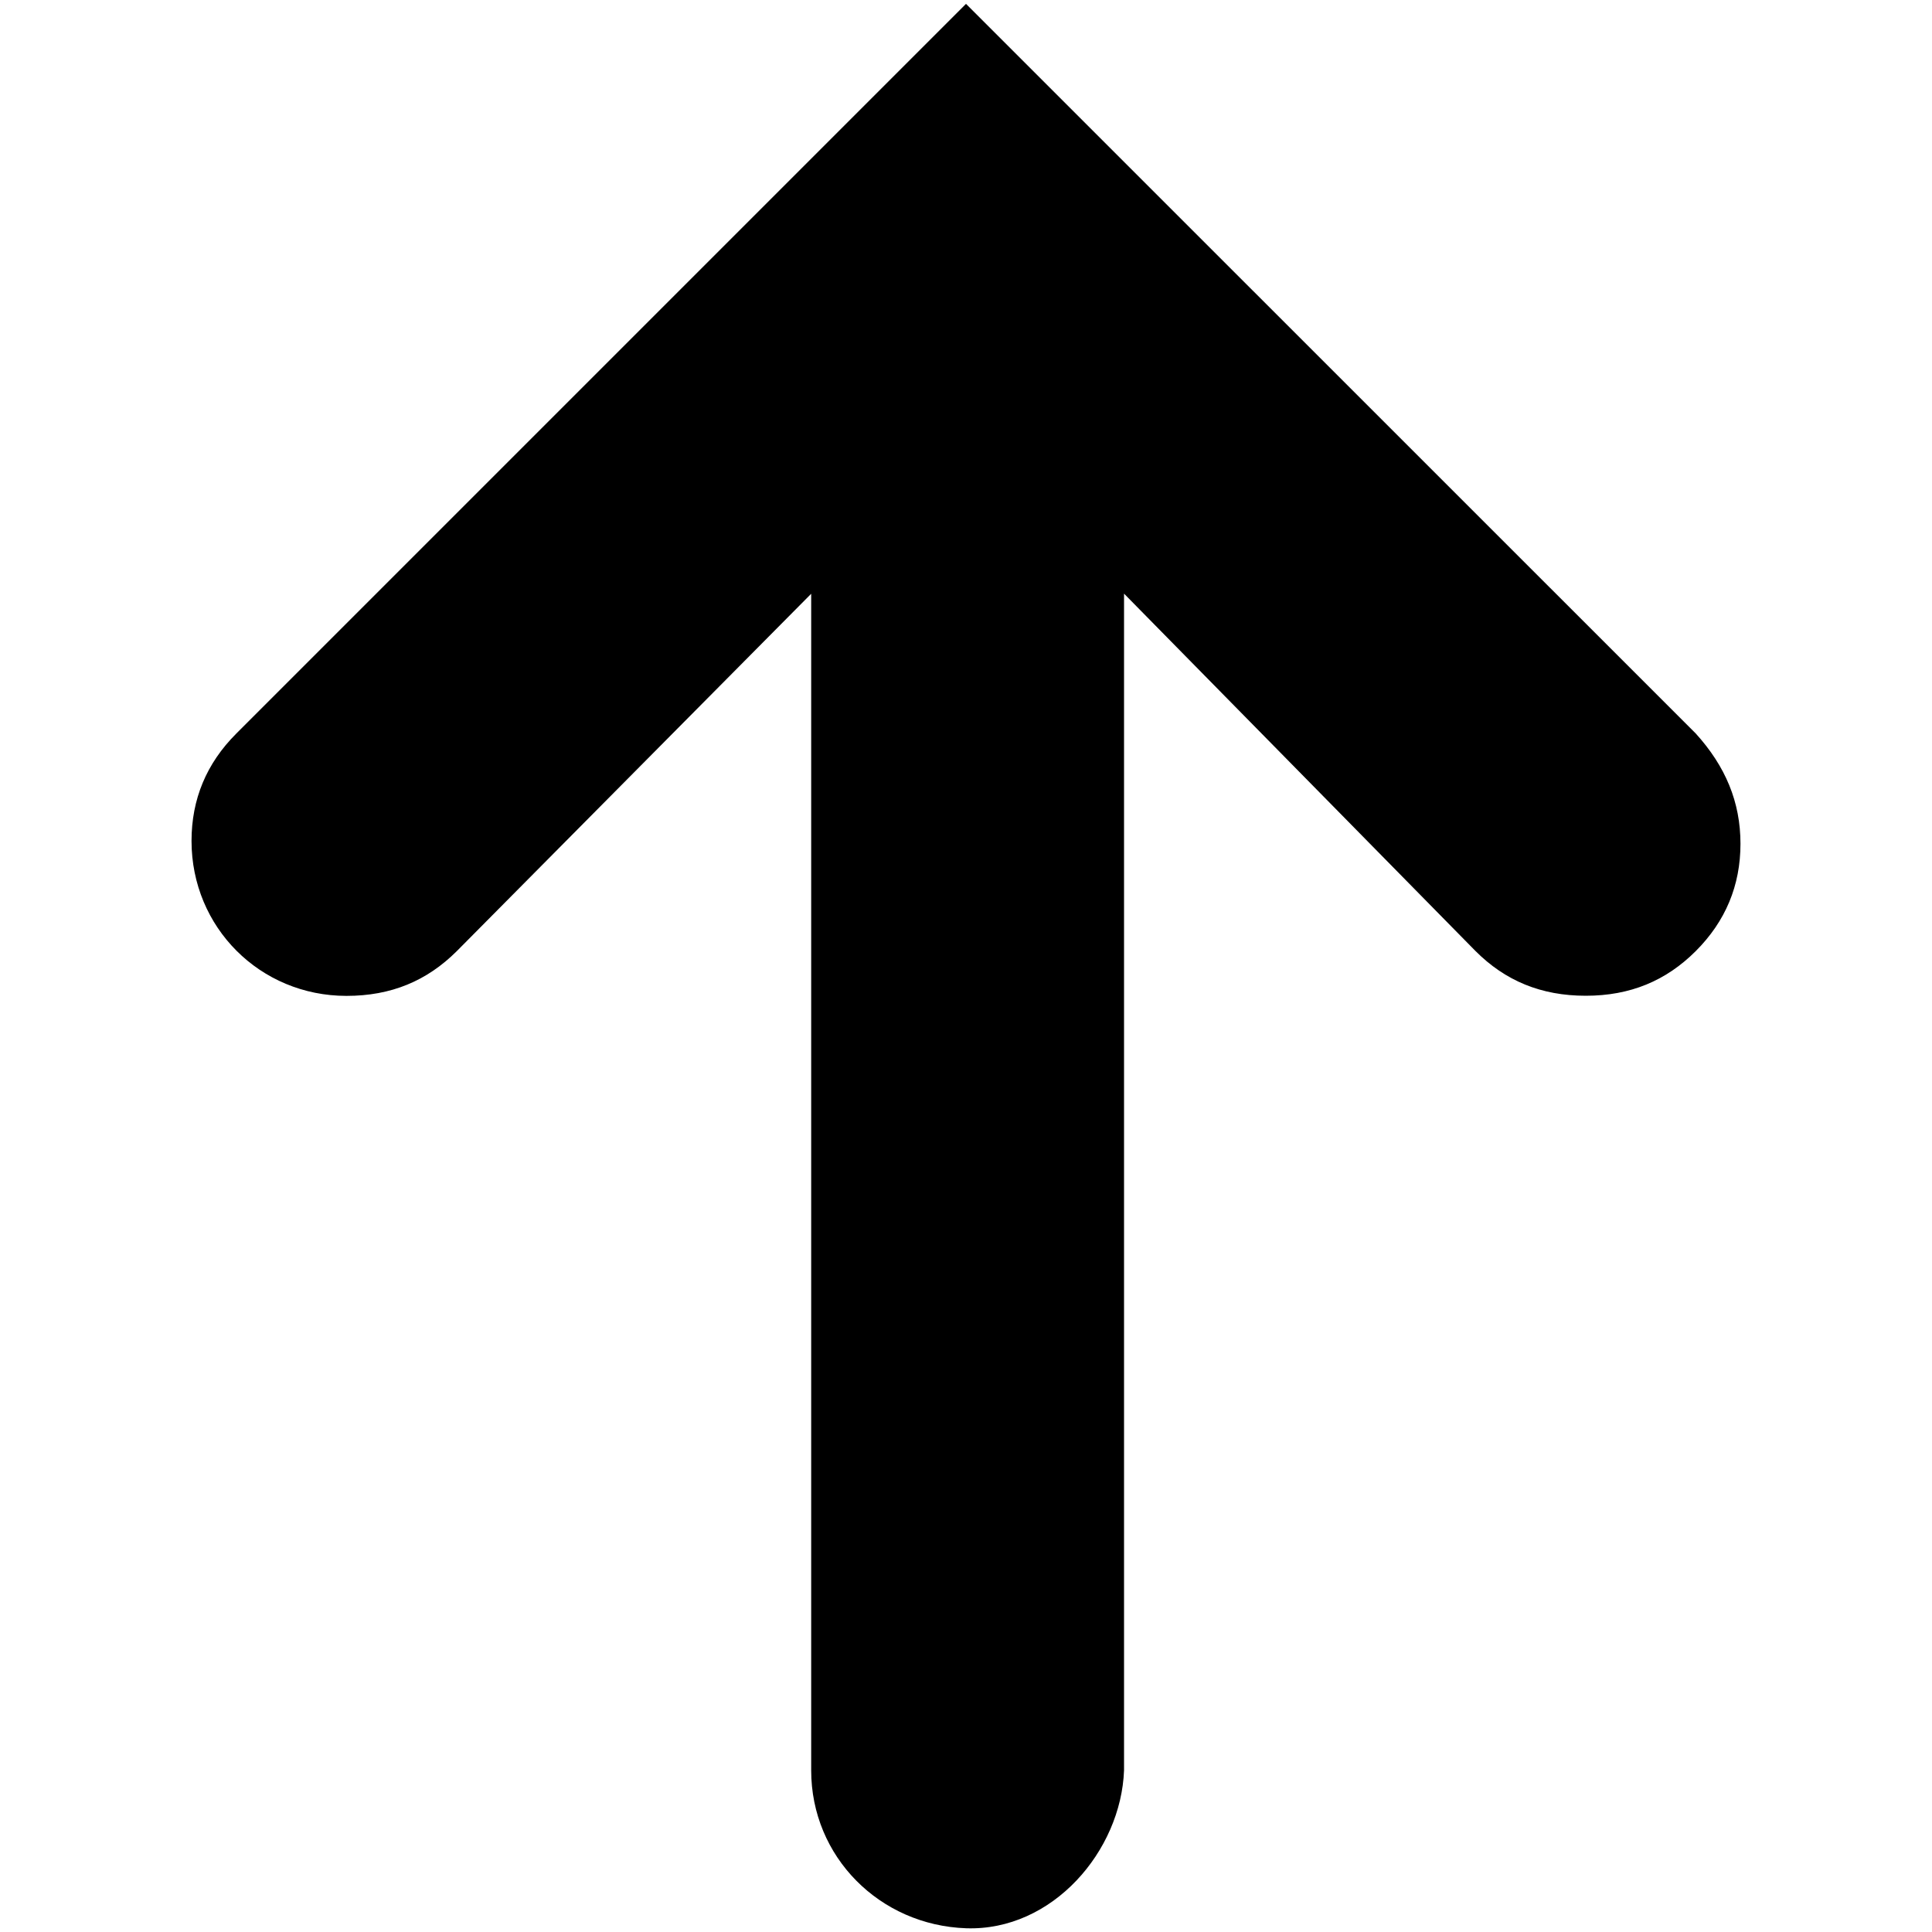
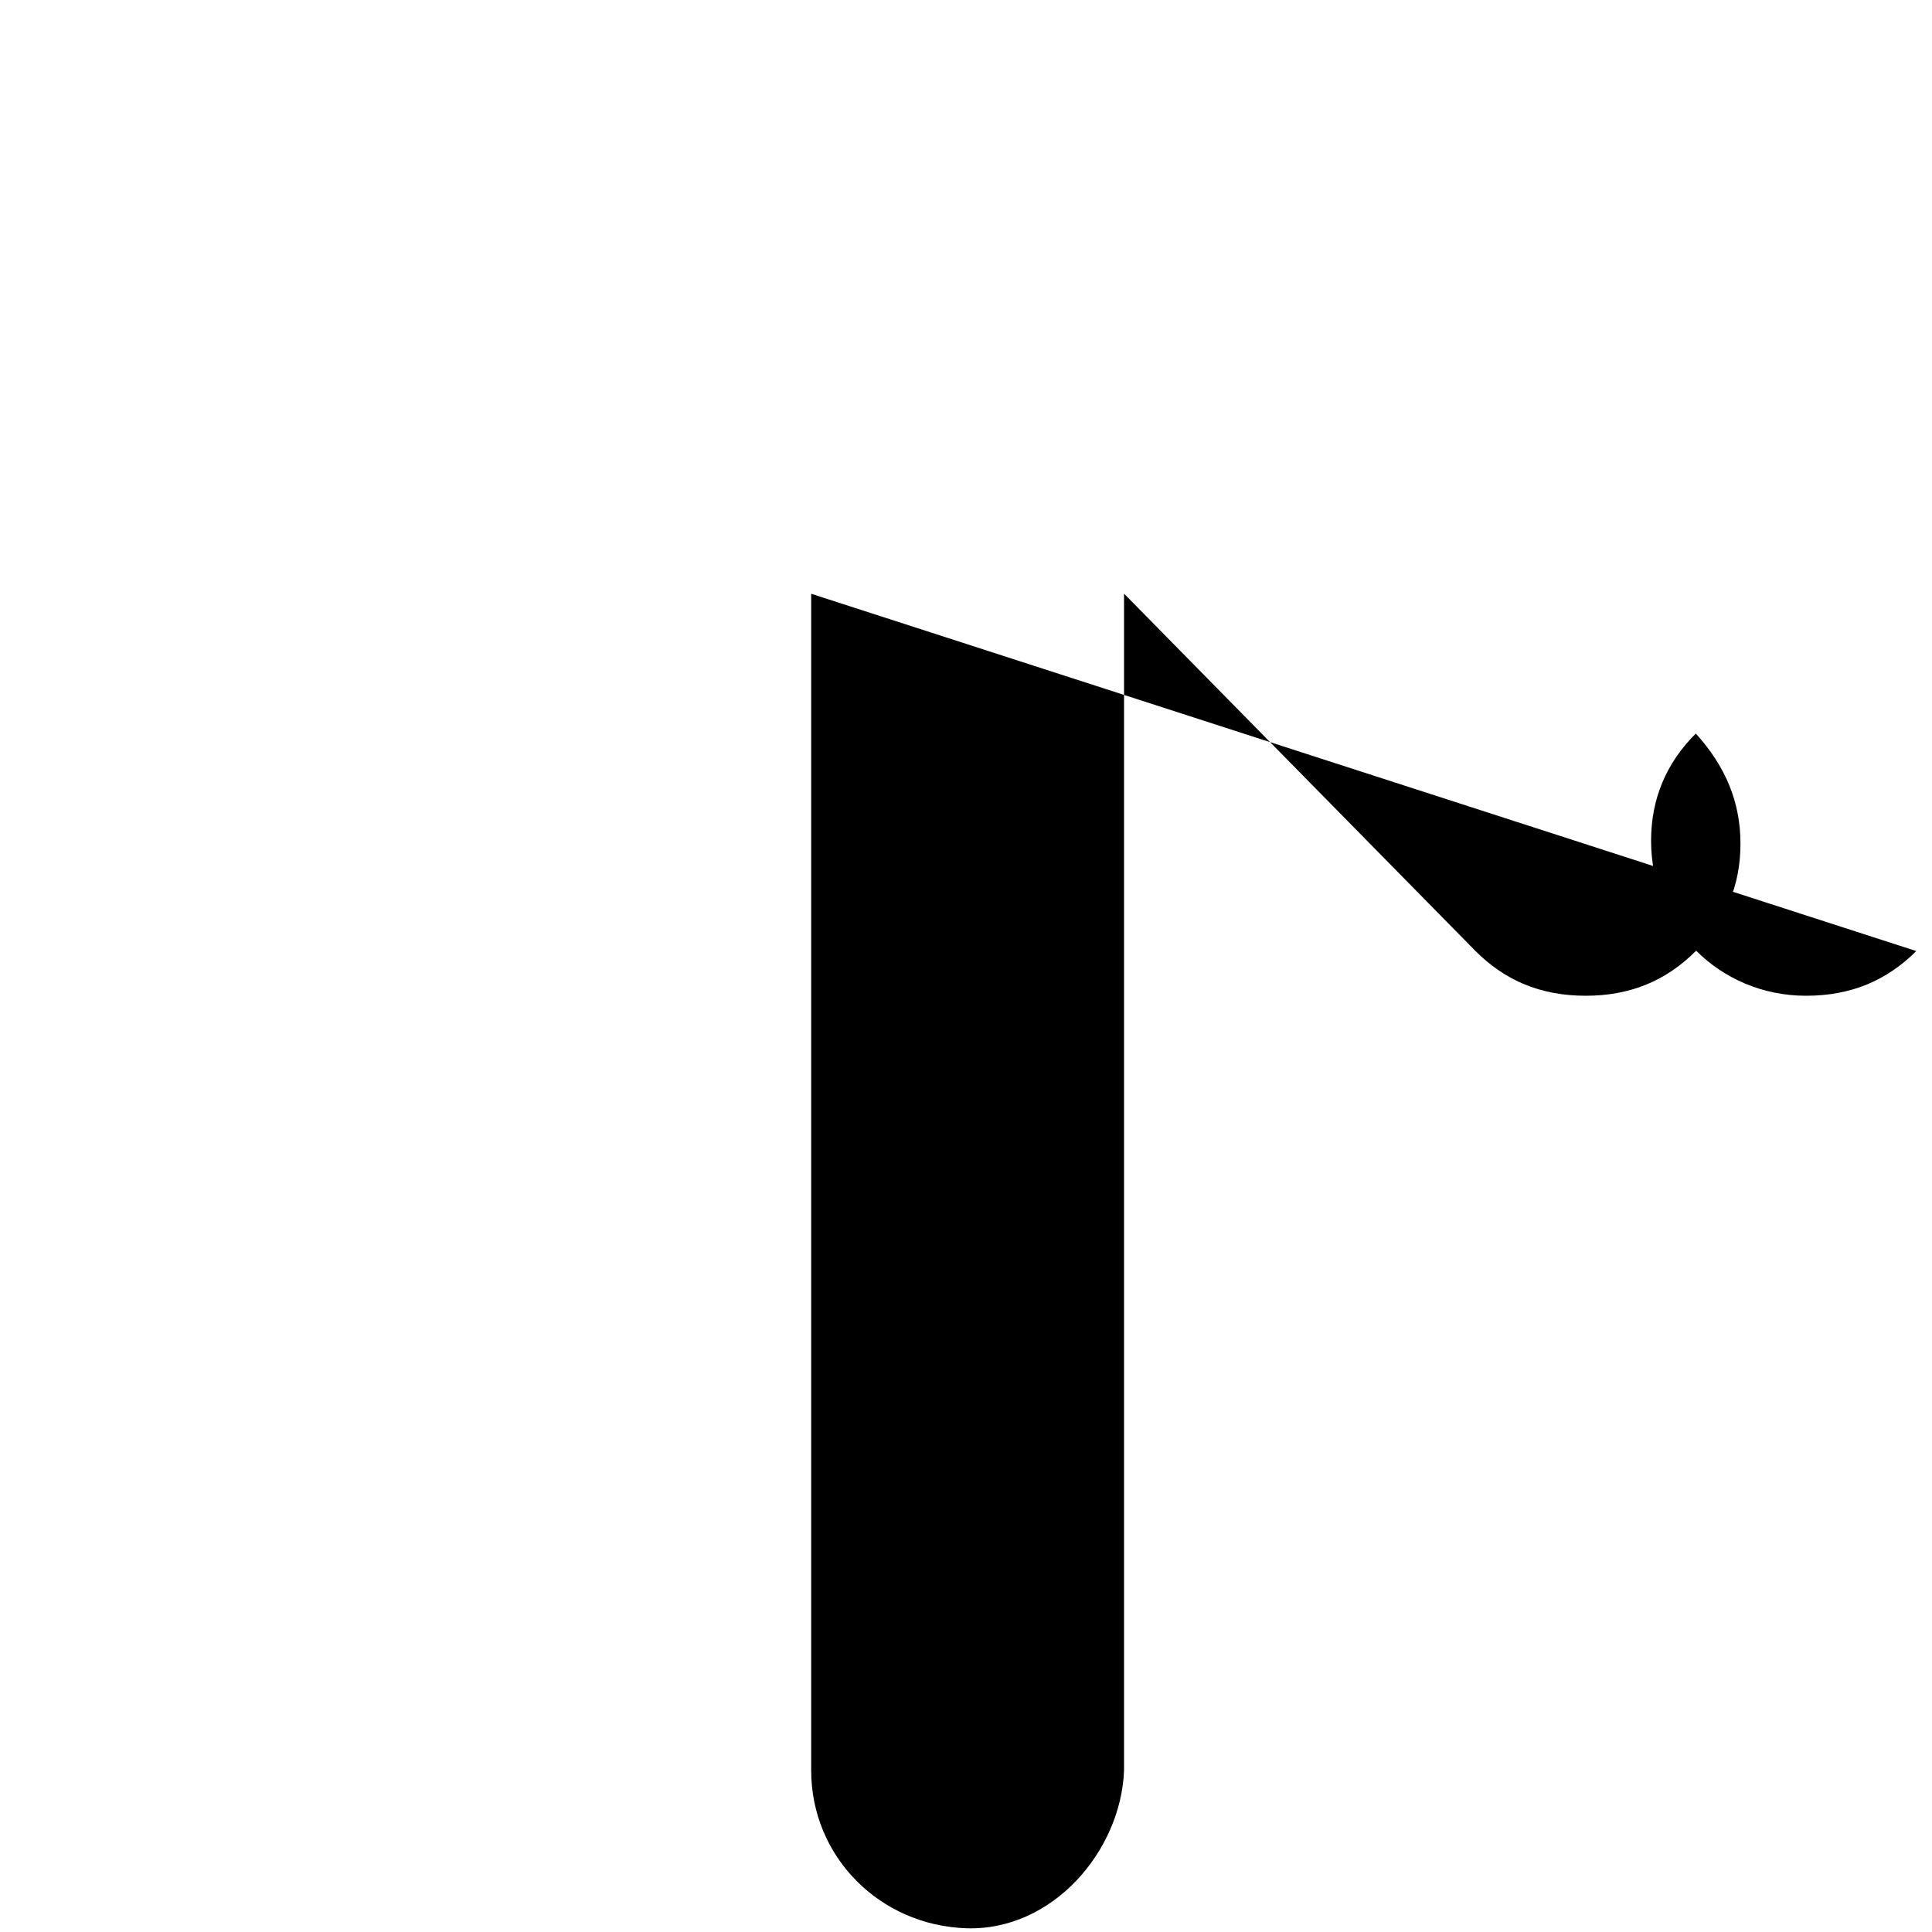
<svg xmlns="http://www.w3.org/2000/svg" xml:space="preserve" viewBox="0 0 1500 1500">
-   <path d="M1316.6 738.4c23.1-23.1 34.7-50.9 34.7-83.3s-11.6-60.1-34.7-85.6L750 3 183.4 569.6c-23.1 23.1-34.7 50.9-34.7 83.3 0 67.1 53.2 120.3 120.3 120.3 34.7 0 62.4-11.6 85.6-34.7L629.8 461v913.5c0 67.1 53.2 120.3 120.3 122.6s120.3-60.1 122.6-122.6V460.9l272.9 277.5c23.1 23.1 50.9 34.7 85.6 34.7 34.5 0 62.3-11.6 85.4-34.7" />
+   <path d="M1316.6 738.4c23.1-23.1 34.7-50.9 34.7-83.3s-11.6-60.1-34.7-85.6c-23.1 23.1-34.7 50.9-34.7 83.3 0 67.1 53.2 120.3 120.3 120.3 34.7 0 62.4-11.6 85.6-34.7L629.8 461v913.5c0 67.1 53.2 120.3 120.3 122.6s120.3-60.1 122.6-122.6V460.9l272.9 277.5c23.1 23.1 50.9 34.7 85.6 34.7 34.5 0 62.3-11.6 85.4-34.7" />
</svg>